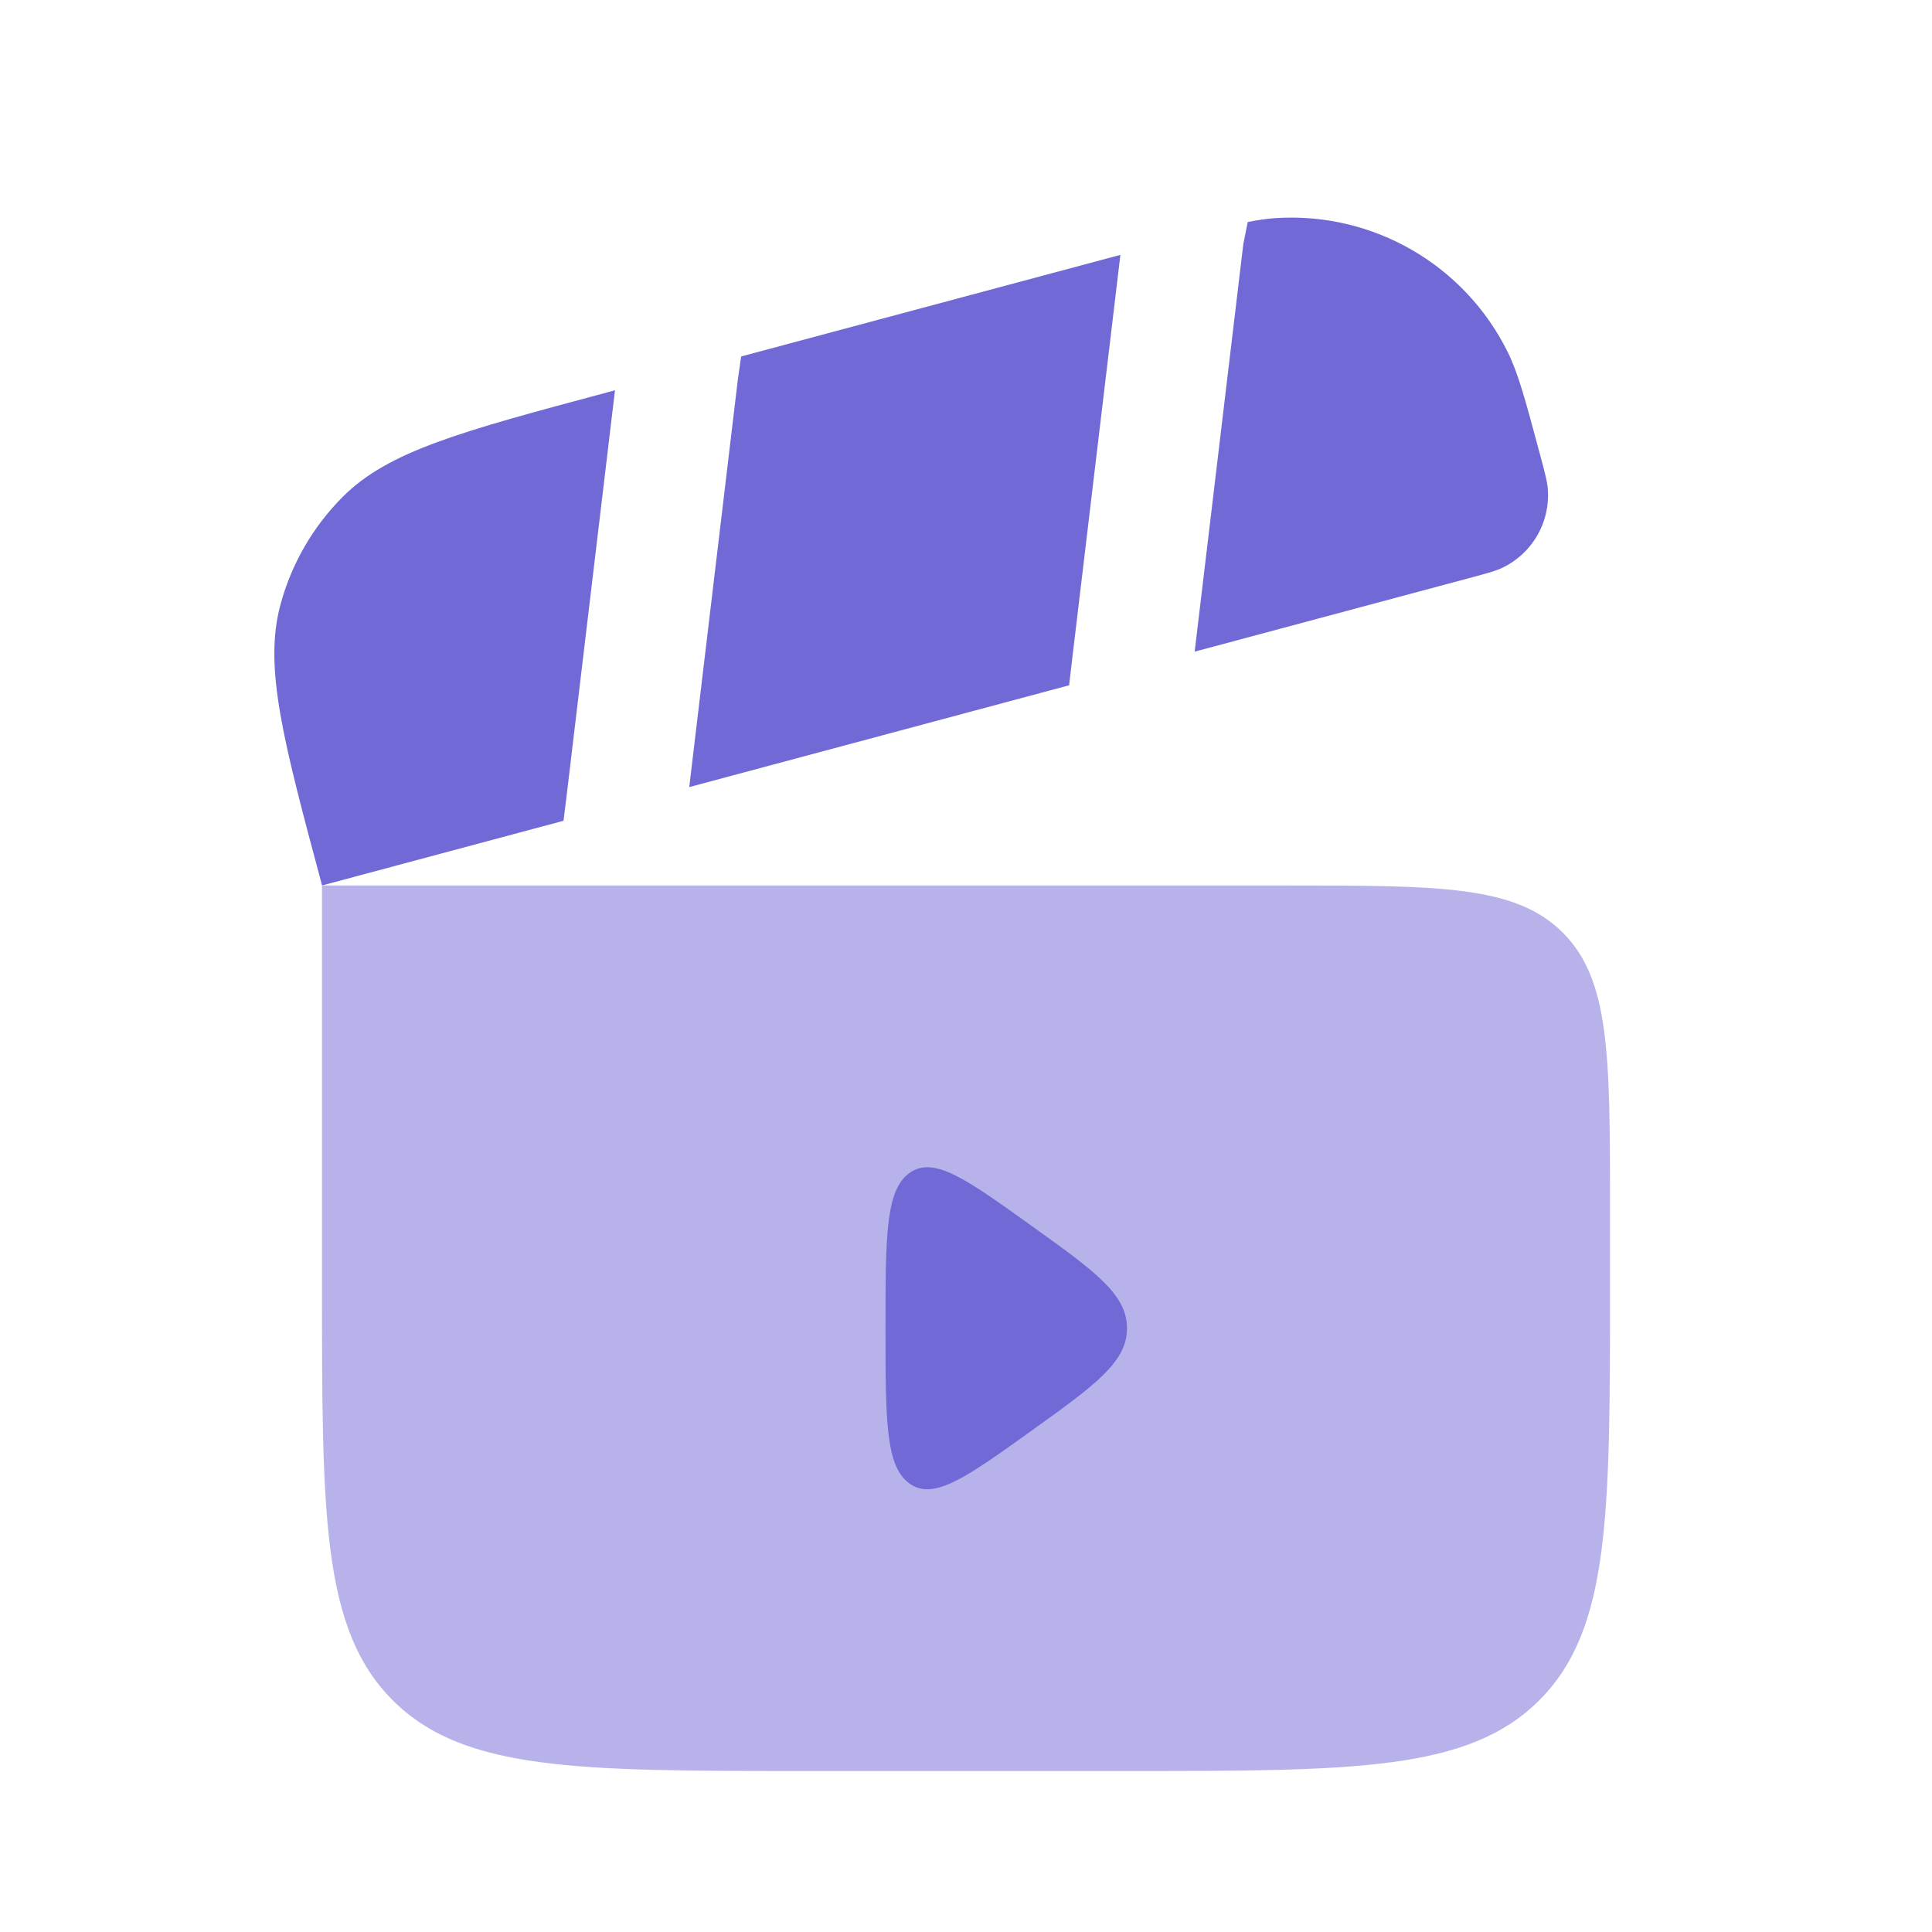
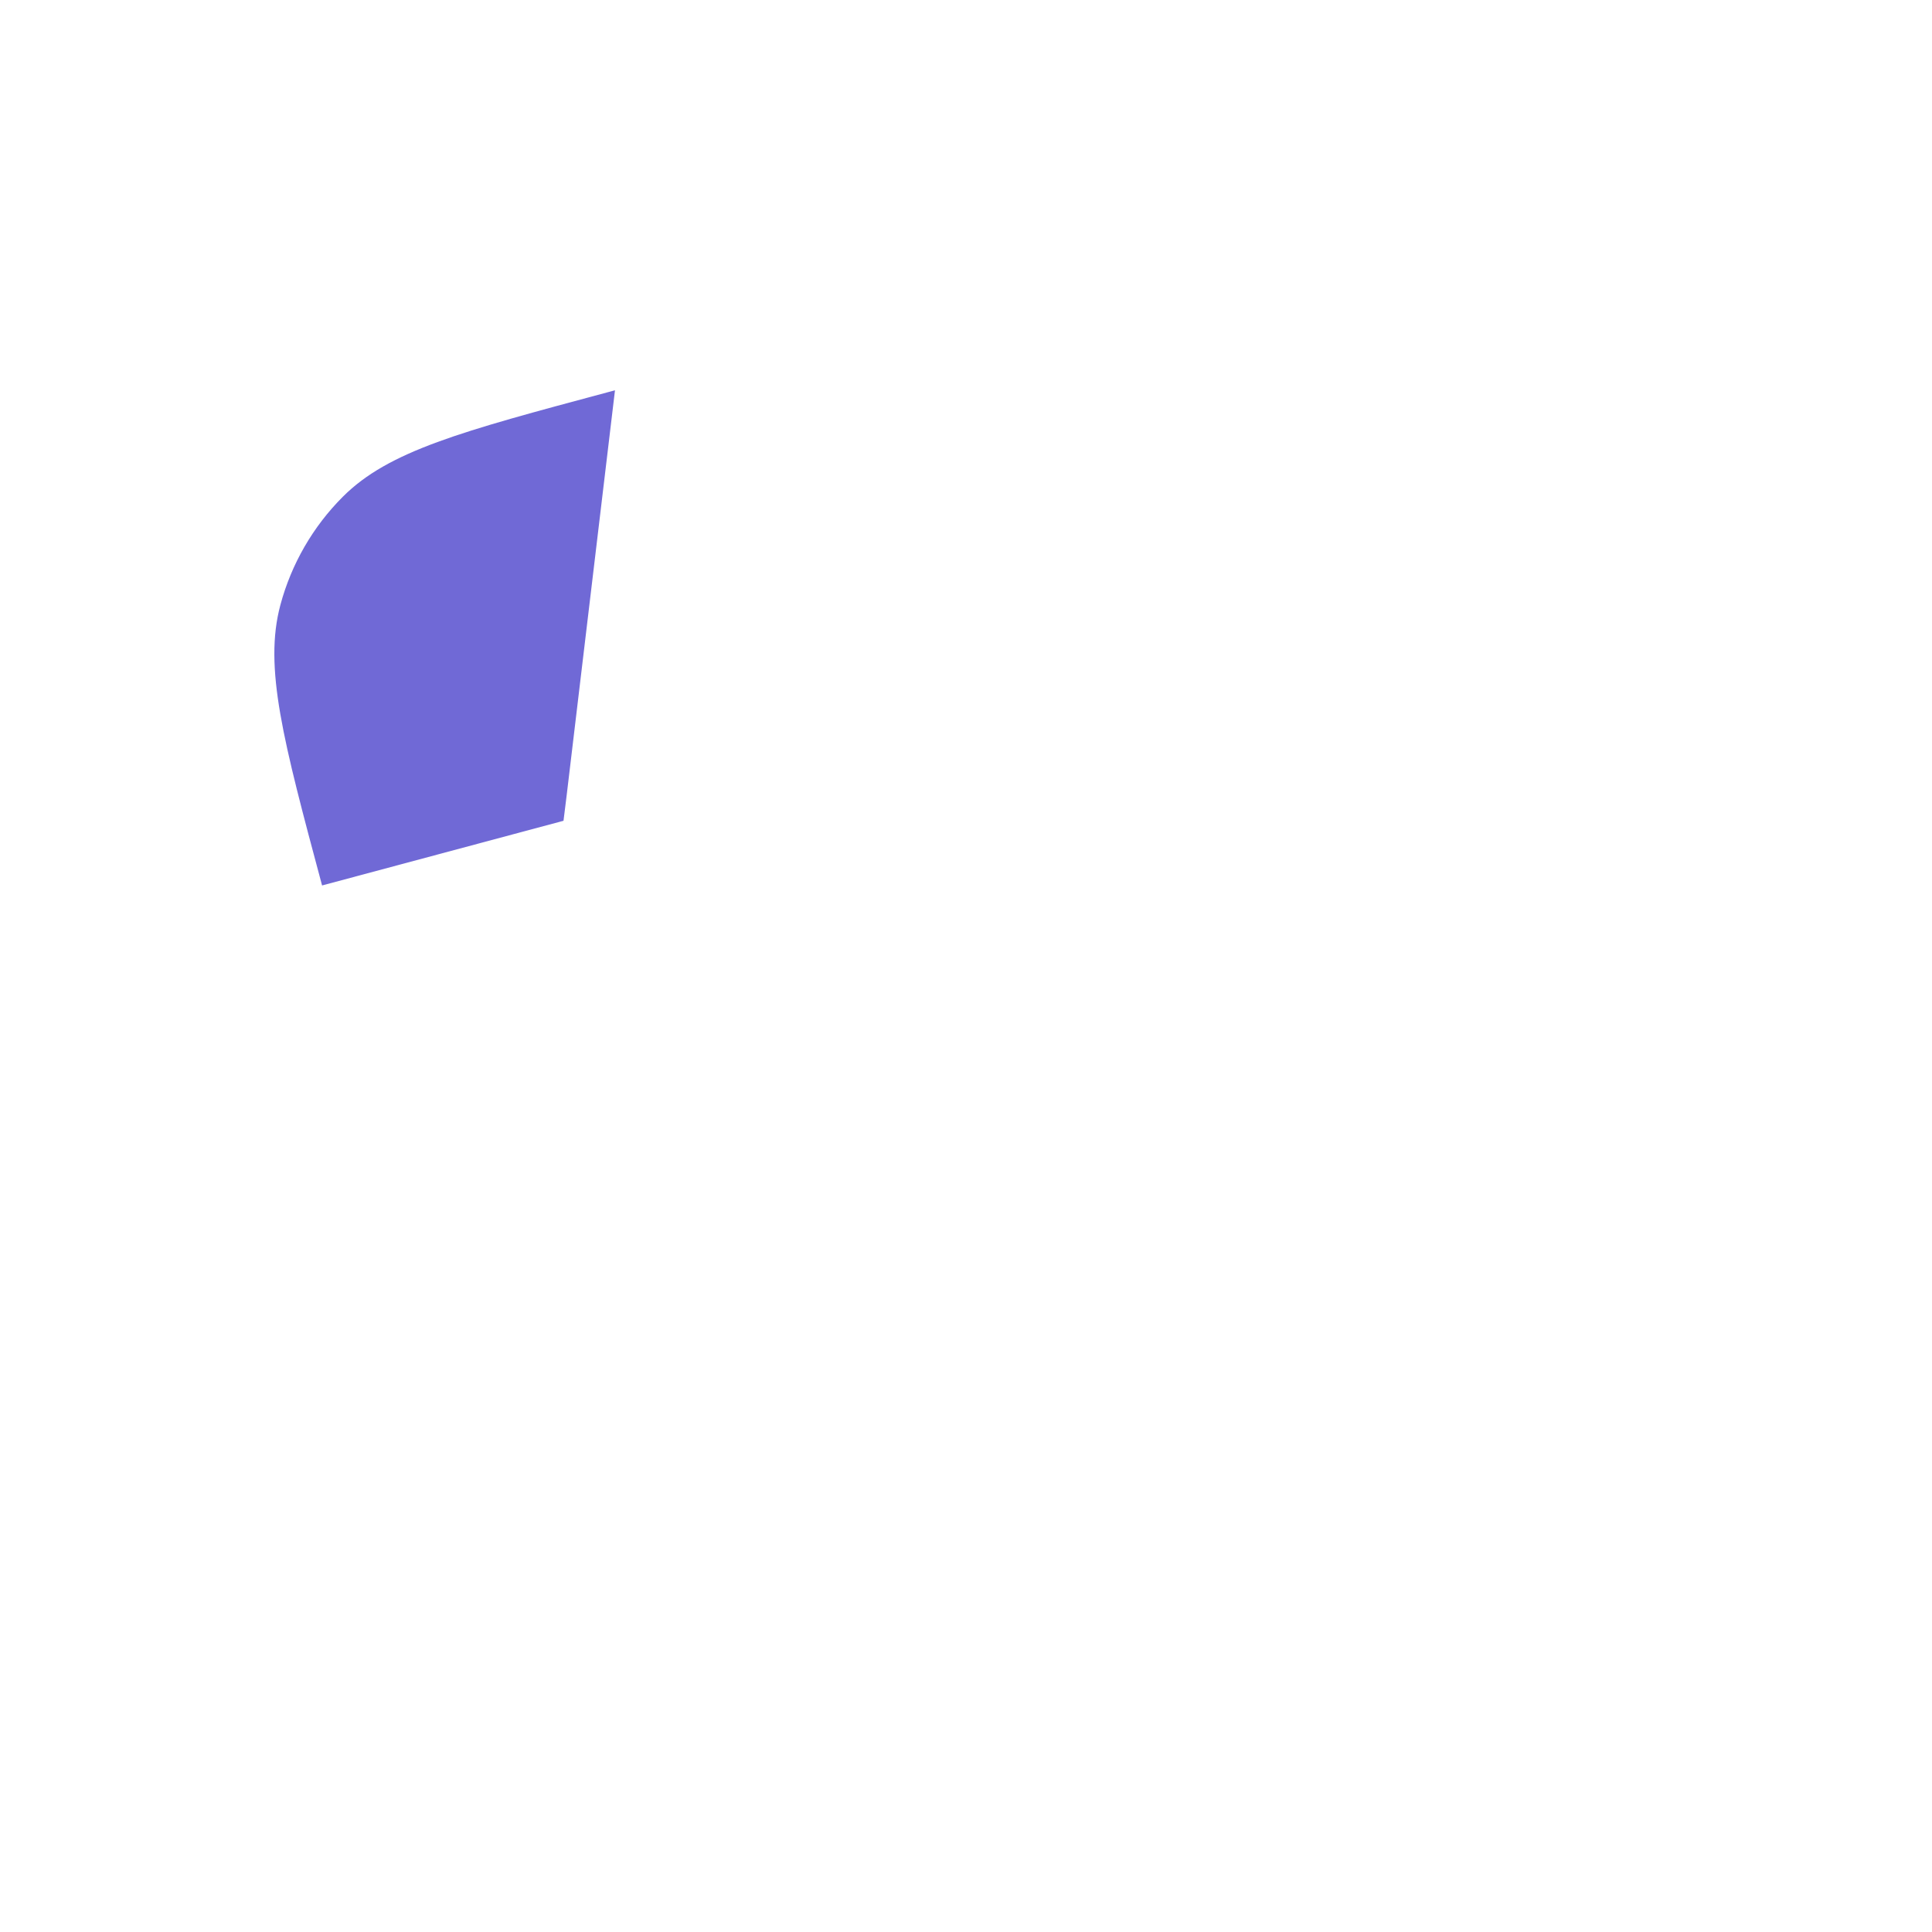
<svg xmlns="http://www.w3.org/2000/svg" width="48" height="48" viewBox="0 0 48 48" fill="none">
-   <path opacity="0.5" fill-rule="evenodd" clip-rule="evenodd" d="M32 22H8V32C8 37.657 8 40.485 9.757 42.243C11.515 44 14.343 44 20 44H28C33.657 44 36.485 44 38.243 42.243C40 40.485 40 37.657 40 32V30C40 26.229 40 24.343 38.828 23.172C37.657 22 35.771 22 32 22Z" fill="#7069D6" />
-   <path d="M28 33C28 32.156 27.206 31.586 25.617 30.447C24.006 29.292 23.201 28.715 22.601 29.139C22 29.563 22 30.709 22 33C22 35.291 22 36.437 22.601 36.861C23.201 37.285 24.006 36.708 25.617 35.553C27.206 34.414 28 33.844 28 33Z" fill="#7069D6" />
-   <path d="M26.635 16.4L27.836 6.332L18.414 8.856L18.332 9.425L17.124 19.555L26.562 17.026L26.635 16.4Z" fill="#7069D6" />
  <path d="M6.966 15.03C6.55 16.583 7.034 18.388 8.002 21.999L14 20.392L14.078 19.765L15.279 9.697L15.073 9.752C11.462 10.72 9.656 11.203 8.519 12.34C7.774 13.085 7.239 14.012 6.966 15.03Z" fill="#7069D6" />
-   <path d="M36.496 14.364L29.681 16.19L30.89 6.061L31 5.516C31.258 5.465 31.478 5.433 31.688 5.419C34.109 5.26 36.388 6.576 37.462 8.753C37.723 9.283 37.903 9.956 38.264 11.302C38.384 11.751 38.445 11.976 38.457 12.172C38.51 12.979 38.072 13.739 37.346 14.097C37.17 14.184 36.945 14.244 36.496 14.364Z" fill="#7069D6" />
</svg>